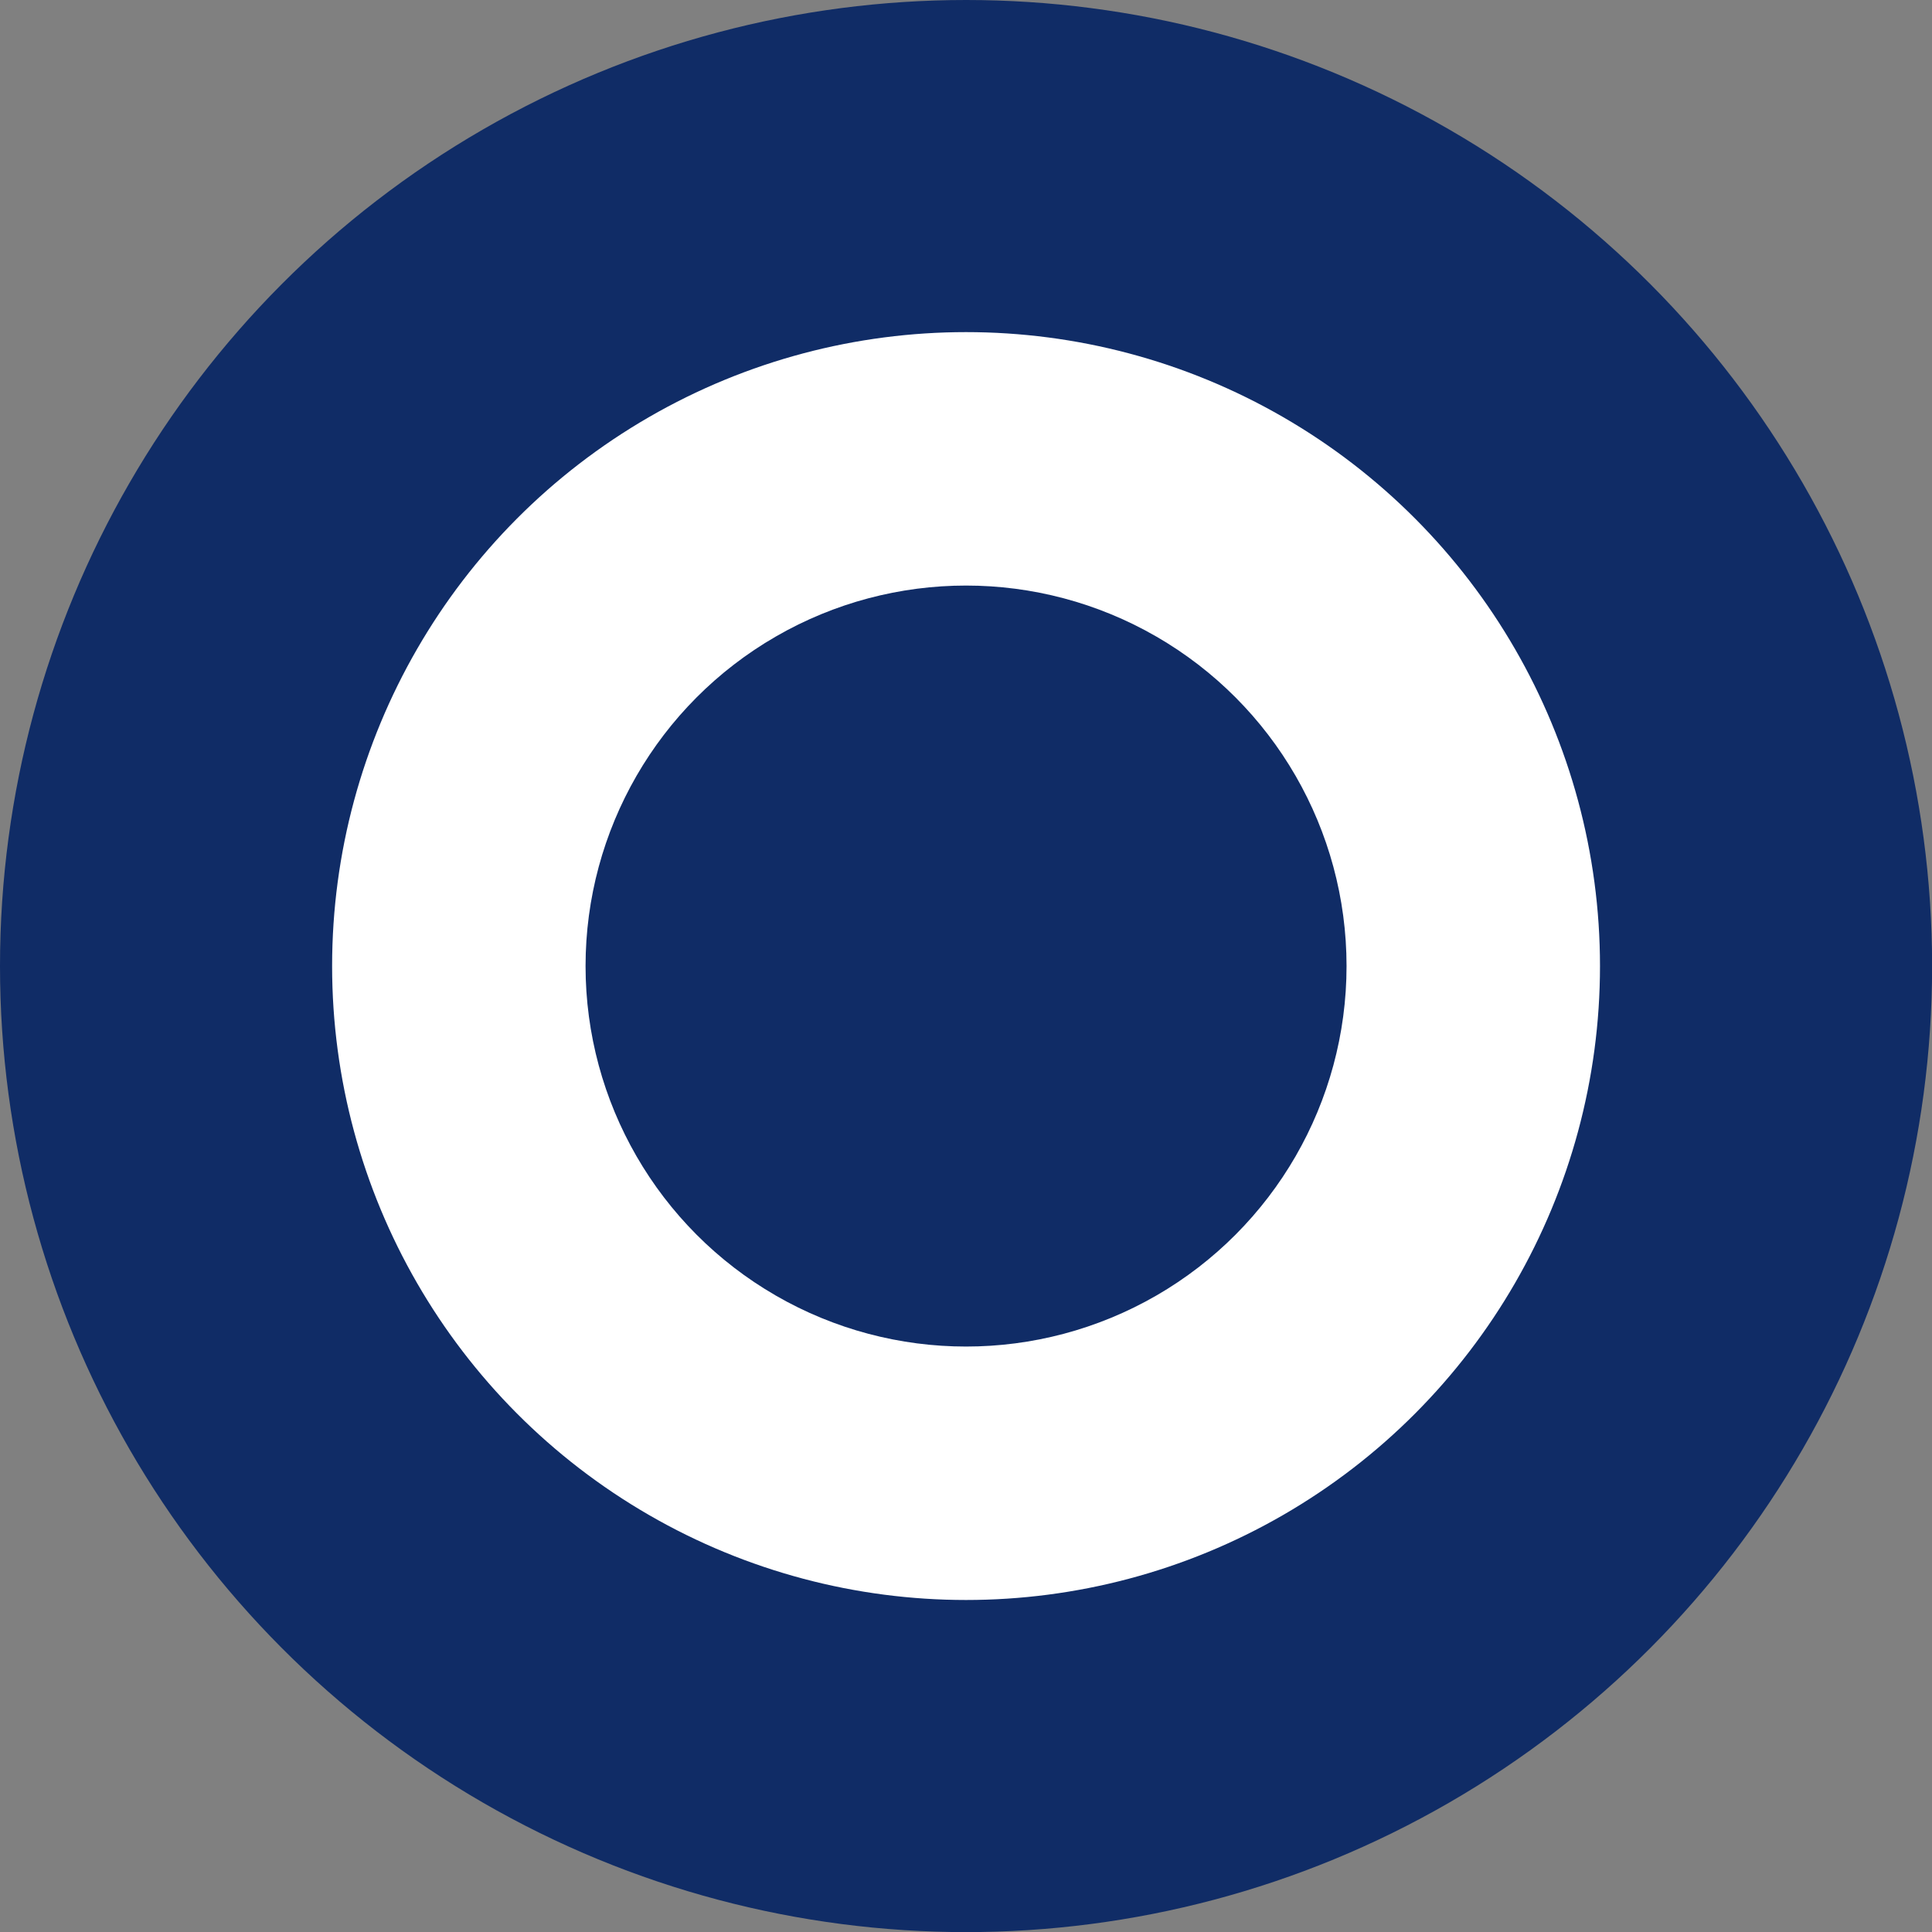
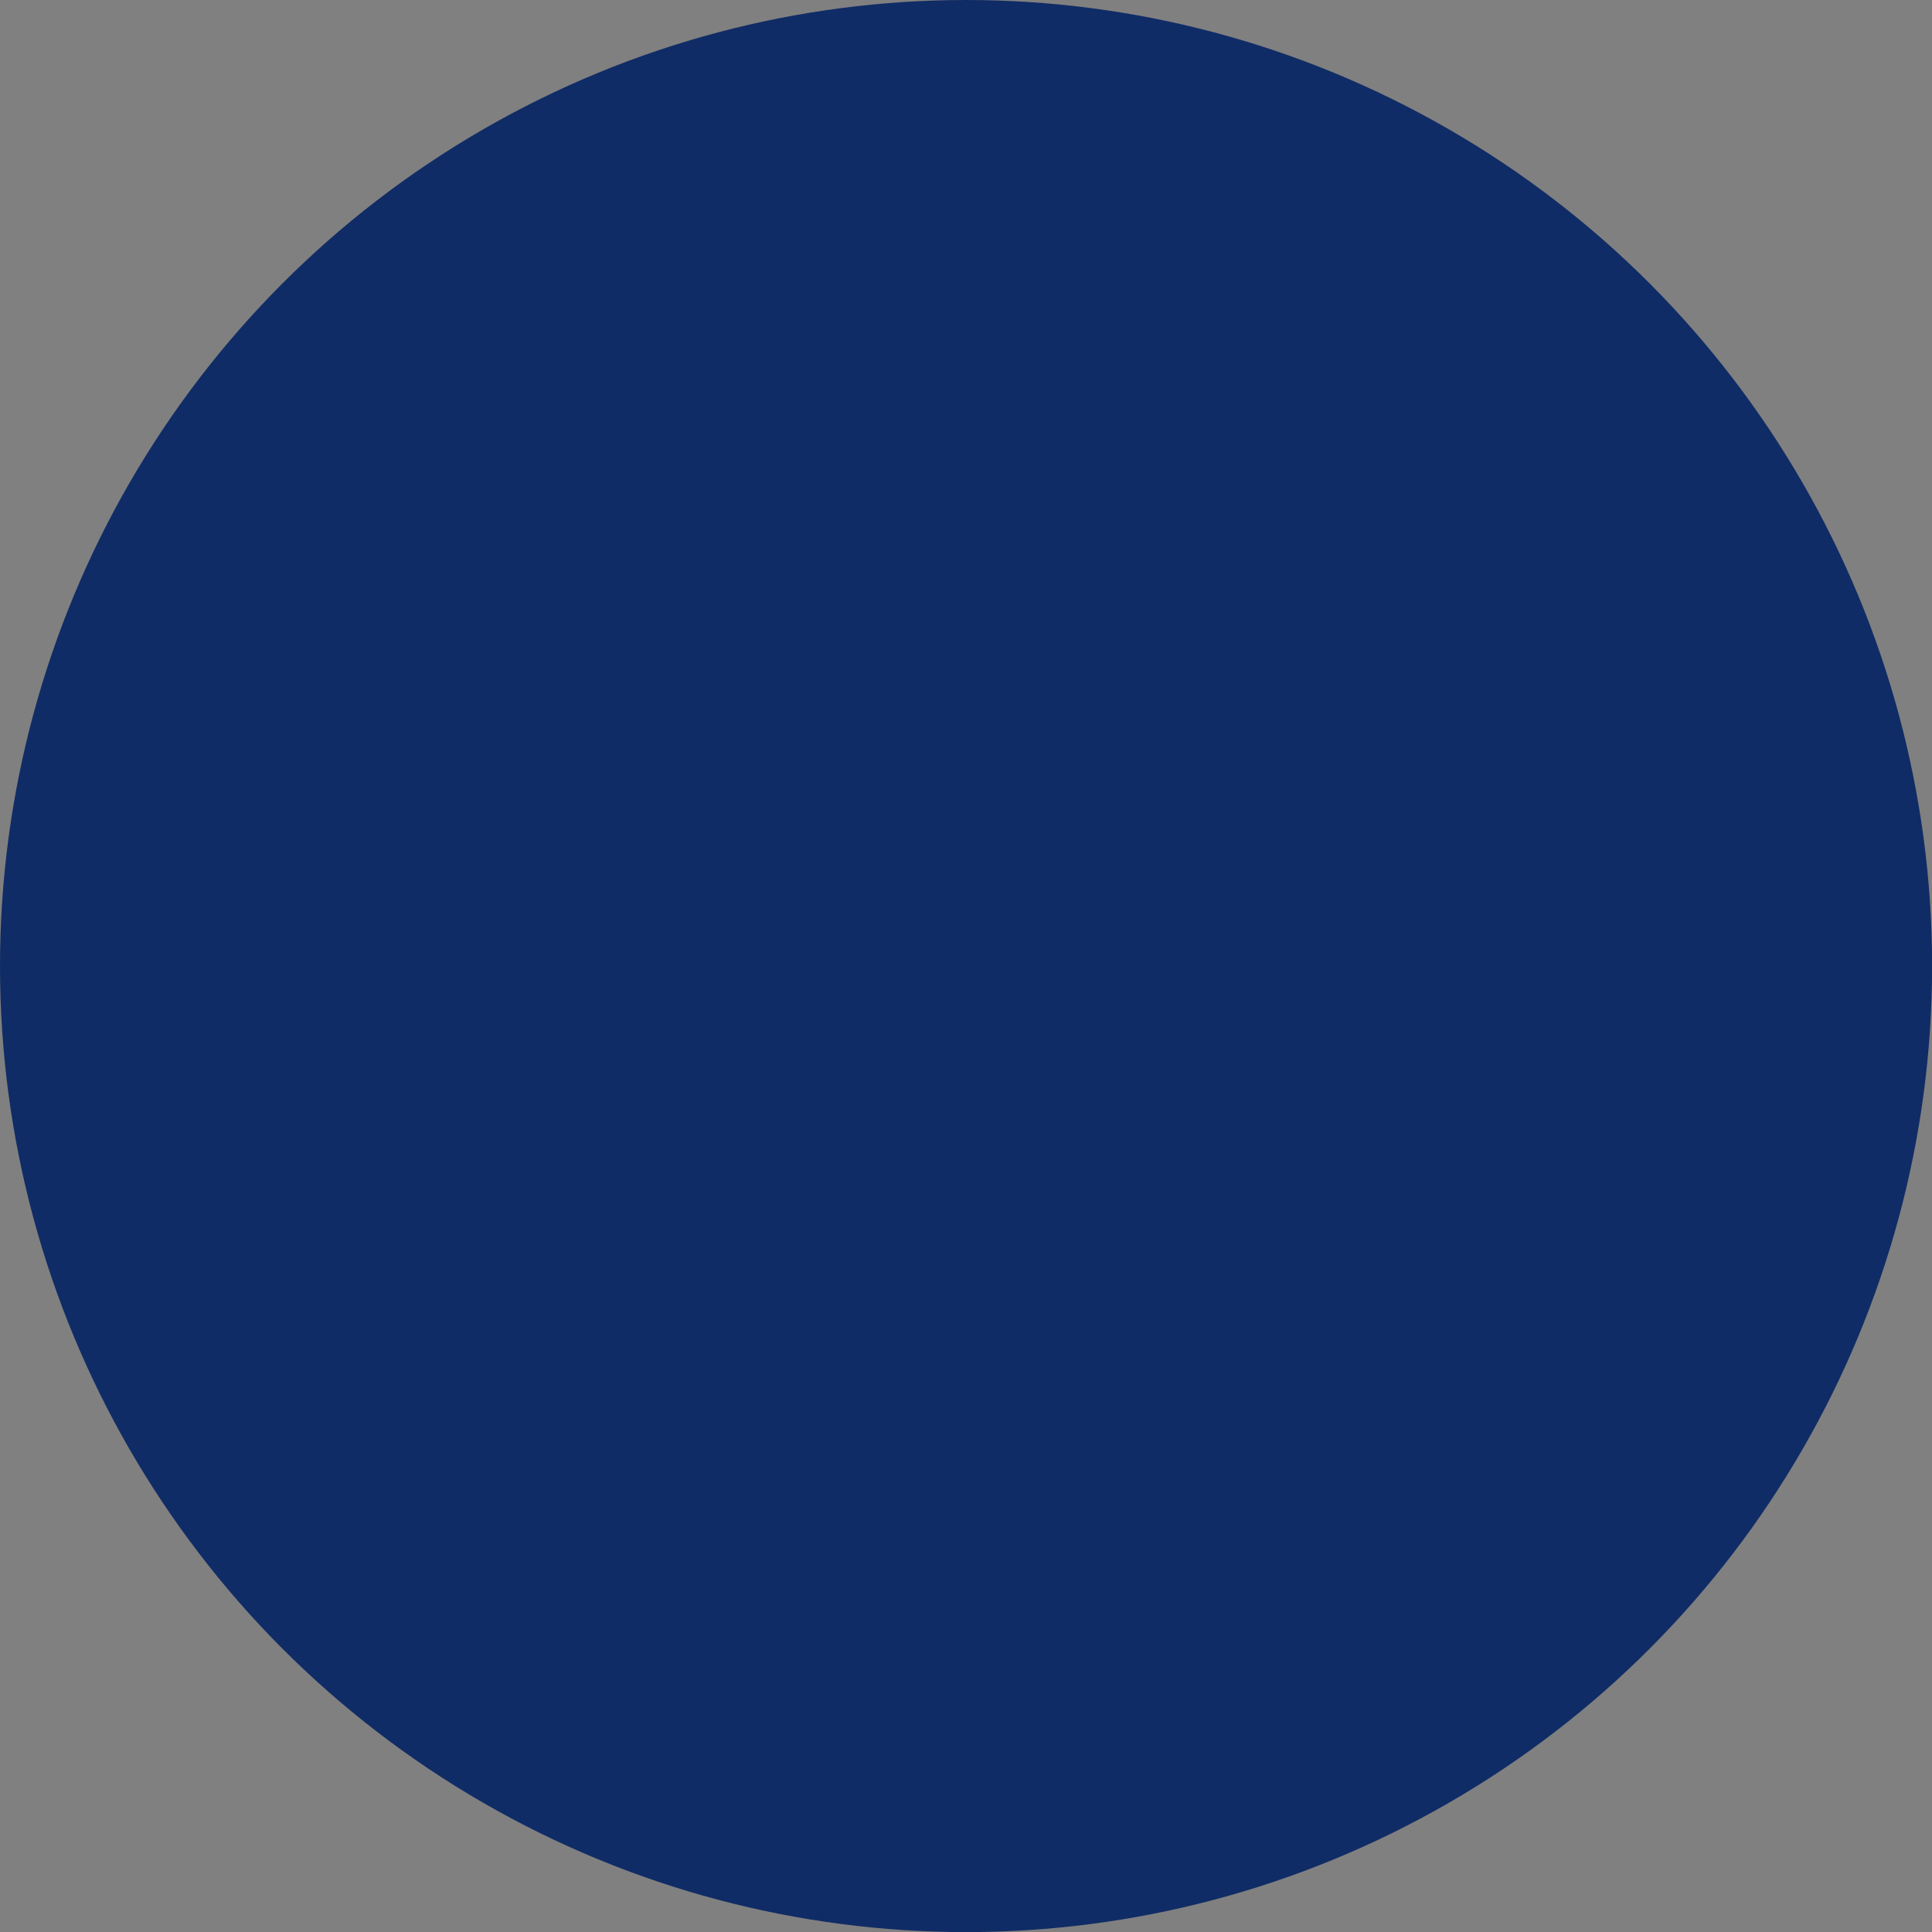
<svg xmlns="http://www.w3.org/2000/svg" id="Layer_2" data-name="Layer 2" width="182.49" height="182.49" viewBox="0 0 182.49 182.49">
  <rect x="0" y="0" width="182.49" height="182.49" fill="#808080" stroke="none" />
  <defs>
    <style>
      .cls-1 {
        fill: #fff;
      }

      .cls-2 {
        fill: #102c66;
      }
    </style>
  </defs>
  <g id="Layer_1-2" data-name="Layer 1">
    <circle class="cls-2" cx="91.25" cy="91.25" r="91.25" />
-     <circle class="cls-1" cx="91.25" cy="91.25" r="59.88" />
-     <circle class="cls-2" cx="91.25" cy="91.25" r="35.94" />
  </g>
</svg>